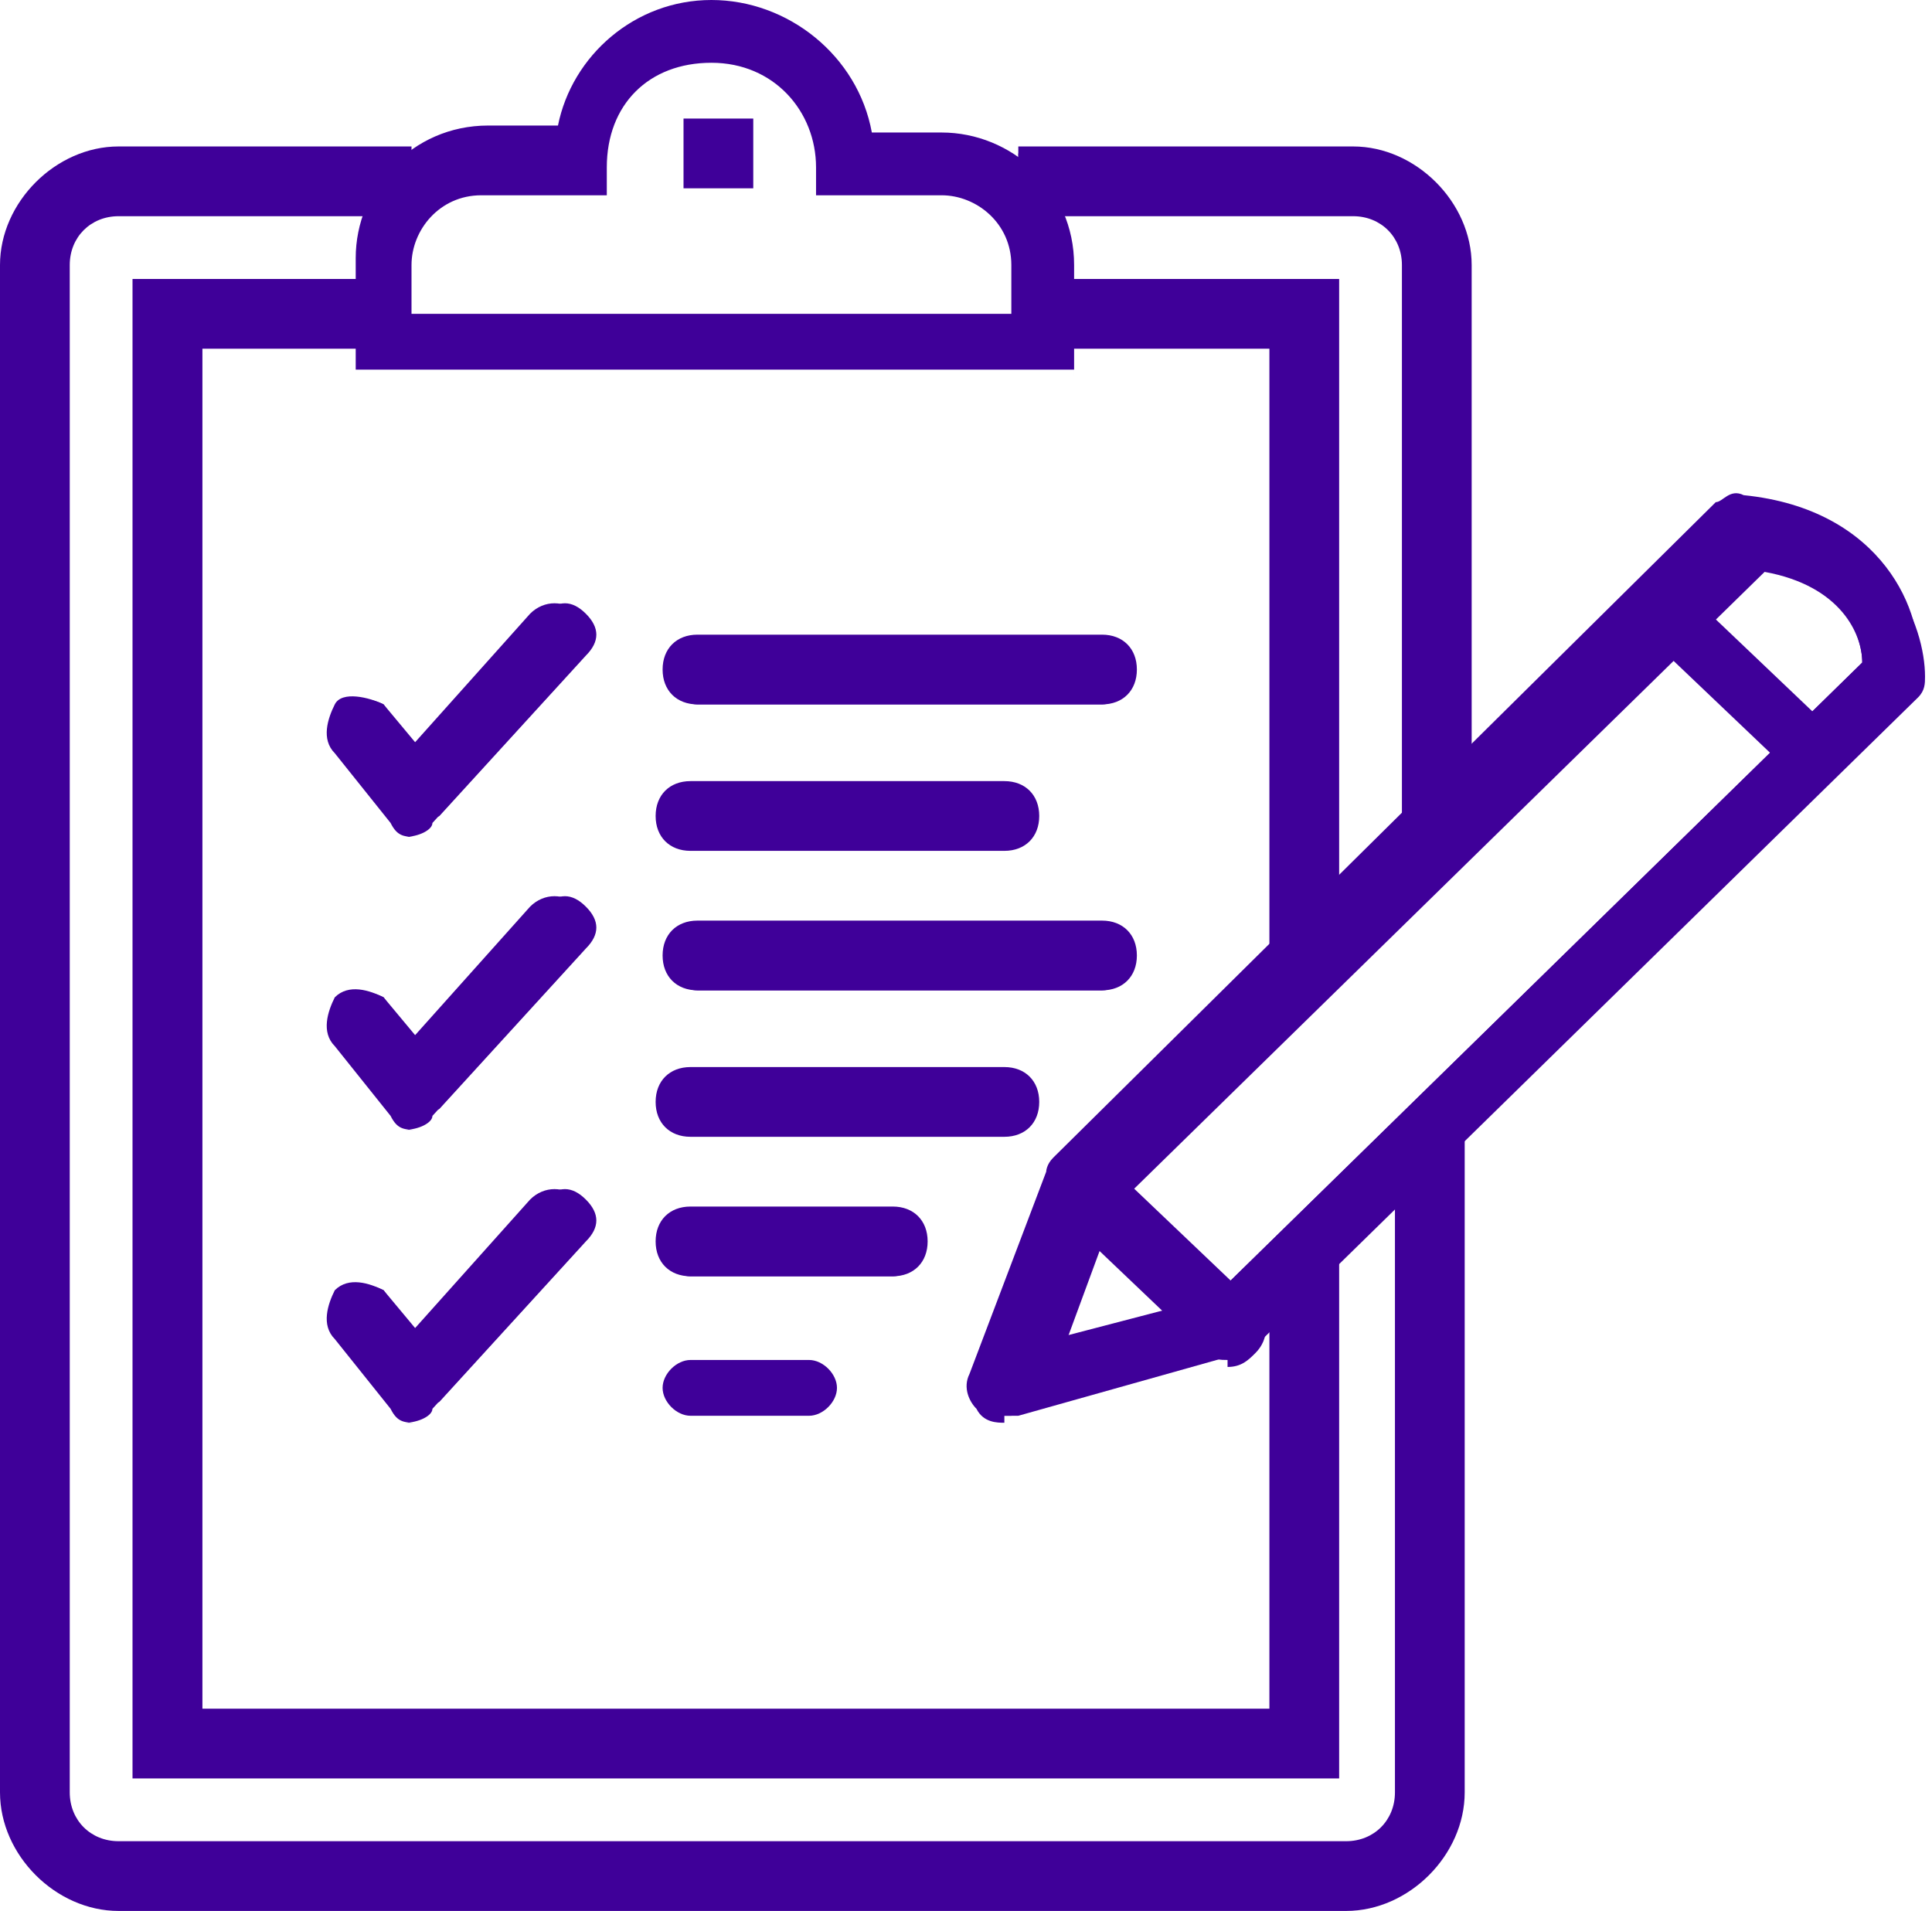
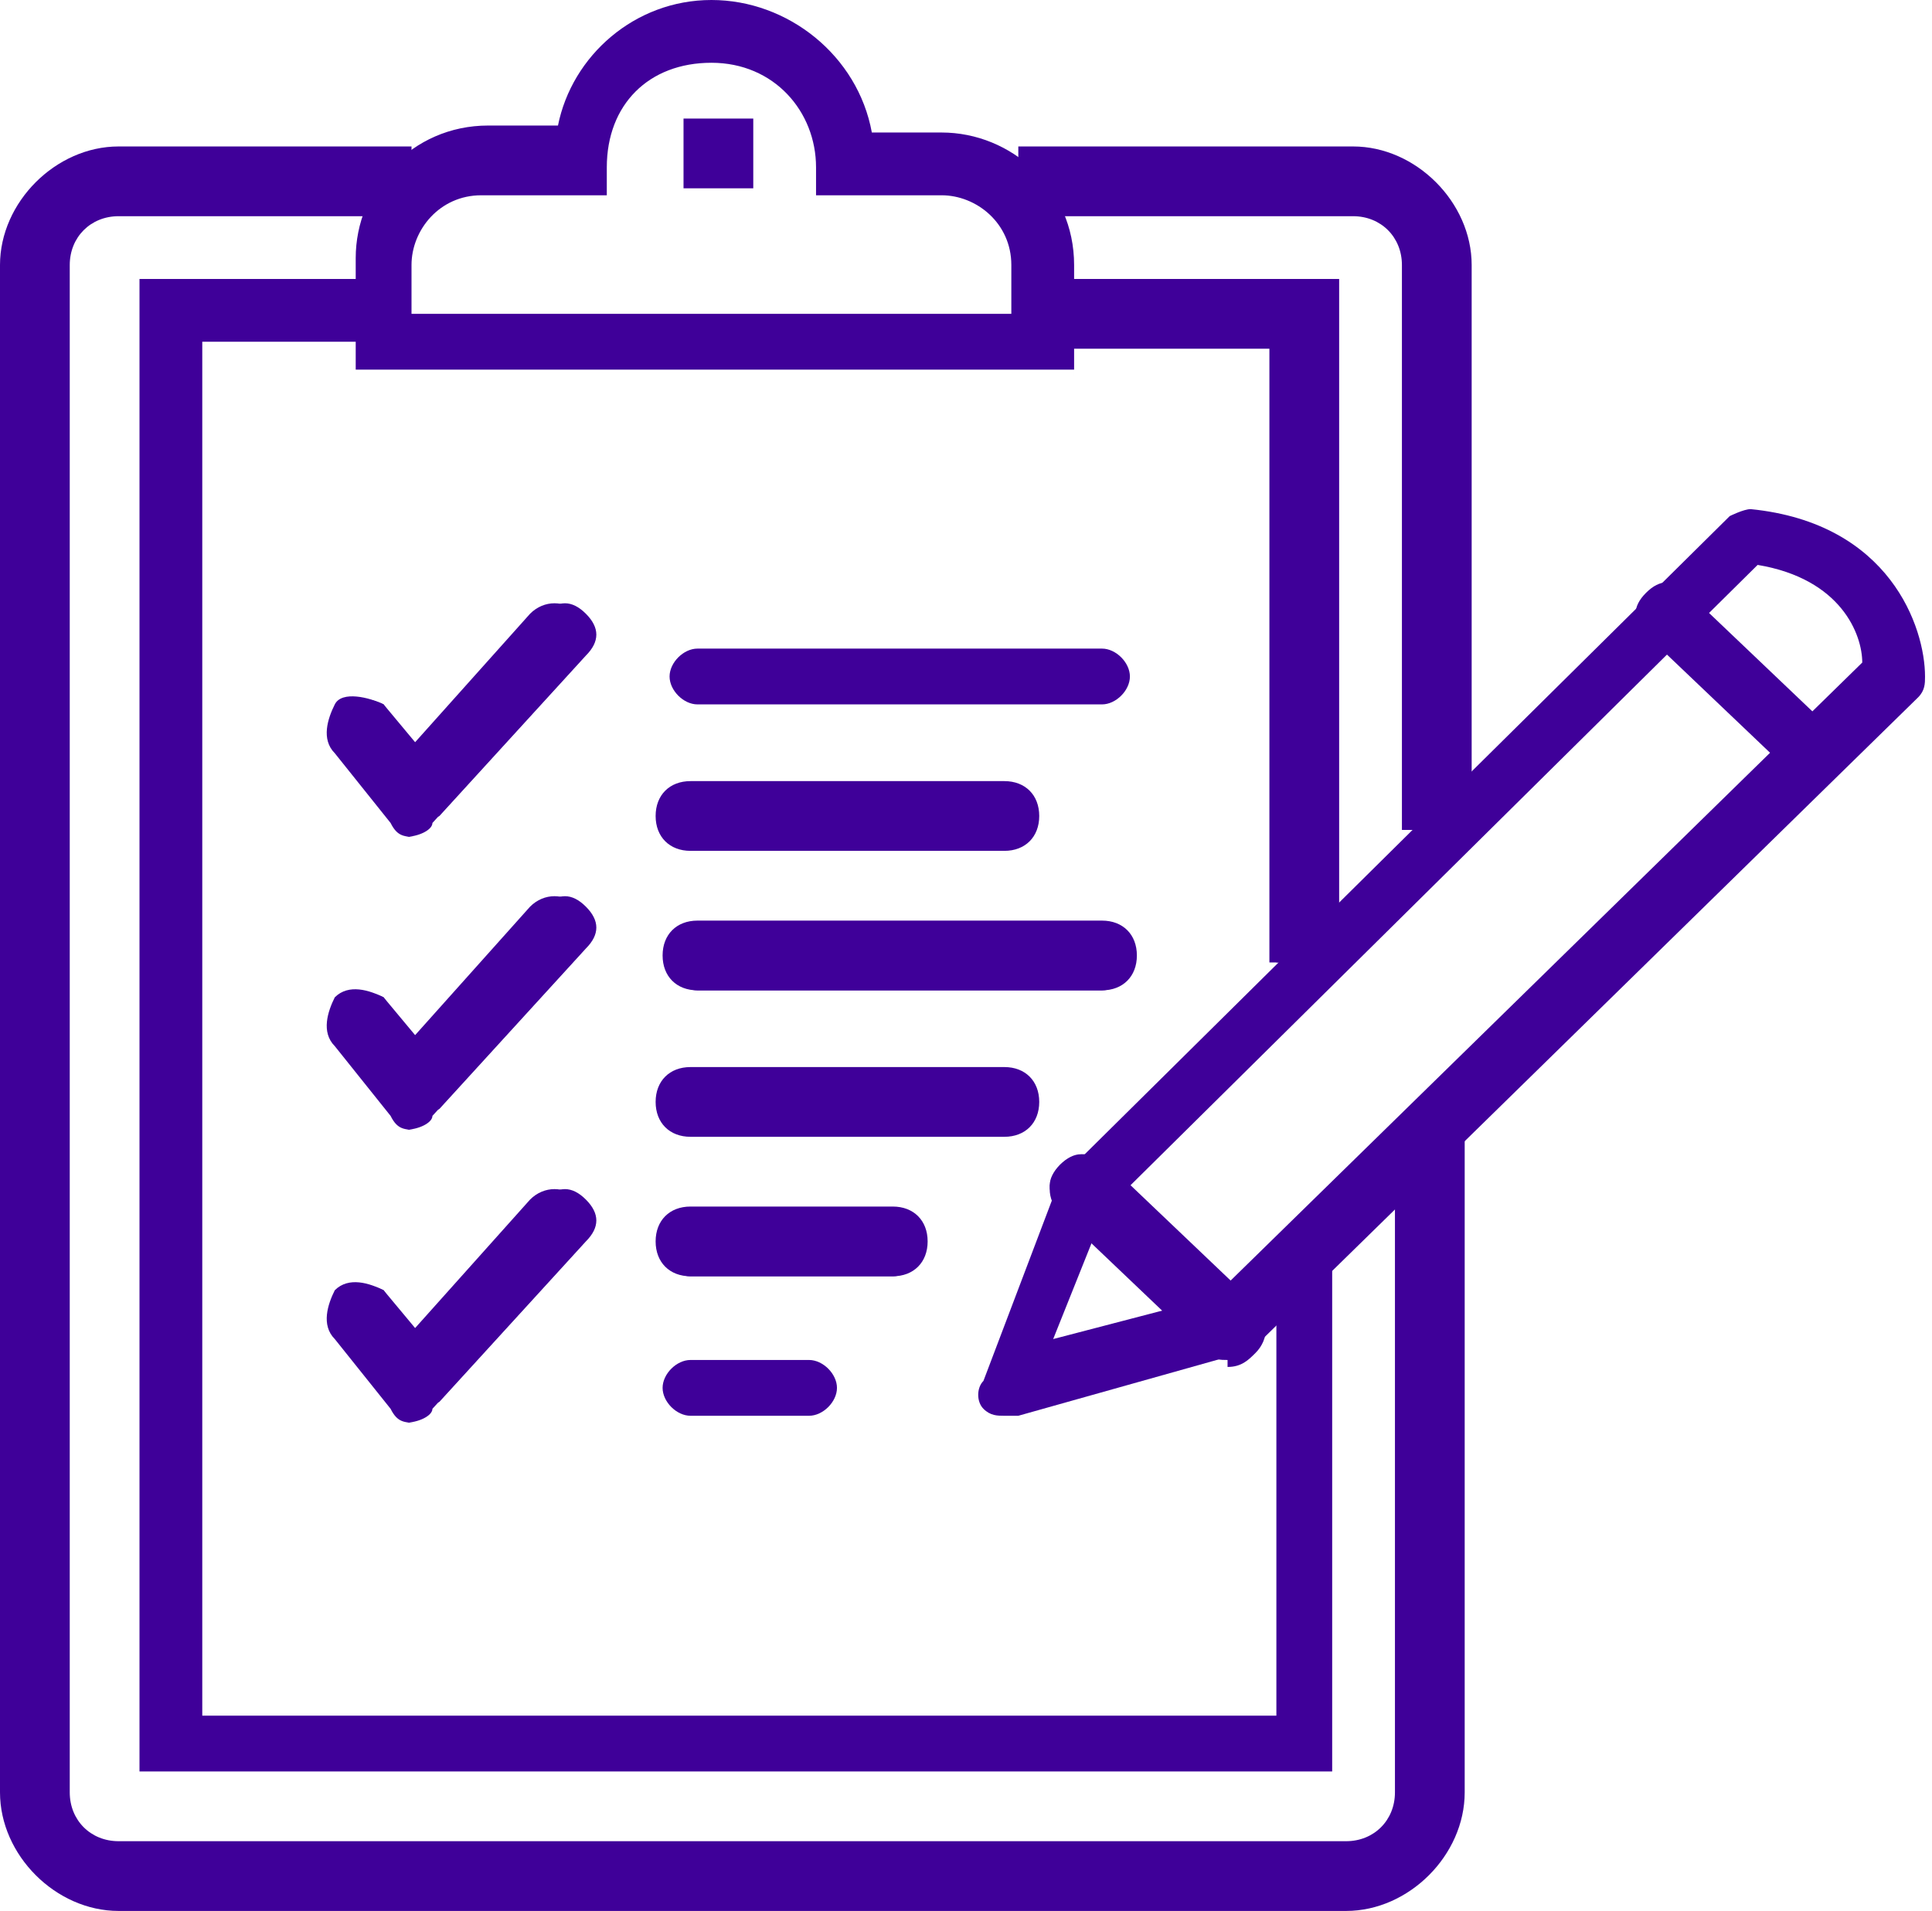
<svg xmlns="http://www.w3.org/2000/svg" id="Layer_1" version="1.1" viewBox="0 0 27.7 27.4">
  <defs>
    <style>
      .st0 {
        fill: #3f0099;
      }
    </style>
  </defs>
  <g>
    <path class="st0" d="M15.4,5.3H5.1v-1.6c0-1,.8-1.9,1.9-1.9h1C8.2.8,9.1,0,10.2,0s2.1.8,2.3,1.9h1c1,0,1.9.8,1.9,1.9v1.6h0ZM5.9,4.5h8.6v-.7c0-.6-.5-1-1-1h-1.8v-.4c0-.8-.6-1.5-1.5-1.5s-1.5.6-1.5,1.5v.4h-1.8c-.6,0-1,.5-1,1,0,0,0,.7,0,.7Z" />
    <path class="st0" d="M19.3,27.3H1.7c-.9,0-1.6-.7-1.6-1.6V3.8c0-.9.7-1.6,1.6-1.6h4.2v.8H1.7c-.4,0-.8.3-.8.8v21.9c0,.4.3.8.8.8h17.6c.4,0,.8-.3.8-.8v-9.5h.8v9.5c0,.9-.7,1.6-1.6,1.6Z" />
-     <path class="st0" d="M21,11.9h-.8V3.8c0-.4-.3-.8-.8-.8h-4.8v-.8h4.8c.9,0,1.6.7,1.6,1.6v8.1Z" />
    <polygon class="st0" points="19.1 25.4 2 25.4 2 4 5.5 4 5.5 4.9 2.9 4.9 2.9 24.6 18.3 24.6 18.3 17.9 19.1 17.9 19.1 25.4" />
    <polygon class="st0" points="19.1 13.8 18.3 13.8 18.3 4.9 15.3 4.9 15.3 4 19.1 4 19.1 13.8" />
    <path class="st0" d="M6,11.9h0c-.1,0-.2,0-.3-.2l-.8-1c-.1-.2-.1-.4,0-.6.2-.1.4-.1.6,0l.5.6,1.8-1.9c.2-.2.4-.2.6,0s.2.4,0,.6l-2.1,2.3c0,0-.2.1-.3.1h0Z" />
    <path class="st0" d="M6,16.1h0c-.1,0-.2,0-.3-.2l-.8-1c-.1-.2-.1-.4,0-.6.2-.1.4-.1.6,0l.5.6,1.8-1.9c.2-.2.4-.2.6,0s.2.4,0,.6l-2.1,2.3c0,0-.2.1-.3.1h0Z" />
    <path class="st0" d="M6,20.3h0c-.1,0-.2,0-.3-.2l-.8-1c-.1-.2-.1-.5,0-.6.2-.1.4-.1.6,0l.5.6,1.8-1.9c.2-.2.4-.2.6,0s.2.4,0,.6l-2.1,2.3c0,0-.2.1-.3.1h0Z" />
    <path class="st0" d="M15.8,10.1h-5.8c-.2,0-.4-.2-.4-.4s.2-.4.4-.4h5.8c.2,0,.4.2.4.4s-.2.4-.4.4Z" />
    <path class="st0" d="M14.4,12.1h-4.5c-.2,0-.4-.2-.4-.4s.2-.4.4-.4h4.5c.2,0,.4.2.4.4s-.2.4-.4.4Z" />
    <path class="st0" d="M15.8,14.2h-5.8c-.2,0-.4-.2-.4-.4s.2-.4.4-.4h5.8c.2,0,.4.2.4.4s-.2.4-.4.4Z" />
    <path class="st0" d="M14.4,16.2h-4.5c-.2,0-.4-.2-.4-.4s.2-.4.4-.4h4.5c.2,0,.4.2.4.4s-.2.4-.4.4Z" />
    <path class="st0" d="M12.8,18.3h-2.9c-.2,0-.4-.2-.4-.4s.2-.4.4-.4h2.9c.2,0,.4.2.4.4s-.2.4-.4.4Z" />
    <path class="st0" d="M11.6,20.3h-1.7c-.2,0-.4-.2-.4-.4s.2-.4.4-.4h1.7c.2,0,.4.2.4.4s-.2.4-.4.4Z" />
    <path class="st0" d="M14.4,20.3c-.1,0-.2,0-.3-.1-.1-.1-.1-.3,0-.4l1.1-2.9c0,0,0-.1.1-.1l9.5-9.4c0,0,.2-.1.3-.1,2,.2,2.5,1.7,2.5,2.4,0,.1,0,.2-.1.3l-9.5,9.3s-.1,0-.2.1l-3.2.9s0,0-.1,0h0ZM15.9,17.2l-.8,2,2.3-.6,9.3-9.1c0-.4-.3-1.2-1.5-1.4l-9.3,9.2h0Z" />
    <path class="st0" d="M26,11.2c-.1,0-.2,0-.3-.1l-2.1-2c-.2-.2-.2-.4,0-.6.2-.2.4-.2.6,0l2.1,2c.2.2.2.4,0,.6,0,0-.2.1-.3.1Z" />
    <rect class="st0" x="9.8" y="1.7" width="1" height="1" />
    <path class="st0" d="M17.6,19.4c-.1,0-.2,0-.3-.1l-2.1-2c-.2-.2-.2-.4,0-.6s.4-.2.6,0l2.1,2c.2.2.2.4,0,.6,0,0-.2.1-.3.1h0Z" />
  </g>
  <path class="st0" d="M19.3,27.4H1.7c-.9,0-1.7-.8-1.7-1.7V3.8c0-.9.8-1.7,1.7-1.7h4.2v1H1.7c-.4,0-.7.3-.7.7v21.9c0,.4.3.7.7.7h17.6c.4,0,.7-.3.7-.7v-9.5h1v9.5c0,.9-.8,1.7-1.7,1.7Z" />
  <path class="st0" d="M21.1,11.9h-1V3.8c0-.4-.3-.7-.7-.7h-4.8v-1h4.8c.9,0,1.7.8,1.7,1.7v8.1Z" />
-   <polygon class="st0" points="19.2 25.5 1.9 25.5 1.9 4 5.5 4 5.5 5 2.9 5 2.9 24.5 18.2 24.5 18.2 17.9 19.2 17.9 19.2 25.5" />
  <polygon class="st0" points="19.2 13.8 18.2 13.8 18.2 5 15.3 5 15.3 4 19.2 4 19.2 13.8" />
  <path class="st0" d="M6,12h0c-.2,0-.3,0-.4-.2l-.8-1c-.2-.2-.1-.5,0-.7s.5-.1.7,0l.4.6,1.7-1.9c.2-.2.5-.2.7,0,.2.2.2.5,0,.7l-2.1,2.3c0,.1-.2.2-.4.2h0Z" />
  <path class="st0" d="M6,16.2h0c-.2,0-.3,0-.4-.2l-.8-1c-.2-.2-.1-.5,0-.7.2-.2.5-.1.7,0l.4.6,1.7-1.9c.2-.2.5-.2.7,0,.2.2.2.5,0,.7l-2.1,2.3c0,.1-.2.2-.4.2h0Z" />
  <path class="st0" d="M6,20.4h0c-.2,0-.3,0-.4-.2l-.8-1c-.2-.2-.1-.5,0-.7.2-.2.5-.1.7,0l.4.6,1.7-1.9c.2-.2.5-.2.7,0,.2.2.2.5,0,.7l-2.1,2.3c0,.1-.2.2-.4.2h0Z" />
-   <path class="st0" d="M15.8,10.1h-5.8c-.3,0-.5-.2-.5-.5s.2-.5.5-.5h5.8c.3,0,.5.2.5.5s-.2.5-.5.5Z" />
  <path class="st0" d="M14.4,12.2h-4.5c-.3,0-.5-.2-.5-.5s.2-.5.5-.5h4.5c.3,0,.5.2.5.5s-.2.5-.5.5Z" />
  <path class="st0" d="M15.8,14.2h-5.8c-.3,0-.5-.2-.5-.5s.2-.5.5-.5h5.8c.3,0,.5.2.5.5s-.2.5-.5.5Z" />
  <path class="st0" d="M14.4,16.3h-4.5c-.3,0-.5-.2-.5-.5s.2-.5.5-.5h4.5c.3,0,.5.2.5.5s-.2.5-.5.5Z" />
  <path class="st0" d="M12.8,18.3h-2.9c-.3,0-.5-.2-.5-.5s.2-.5.5-.5h2.9c.3,0,.5.2.5.5s-.2.5-.5.5Z" />
-   <path class="st0" d="M14.4,20.4c-.1,0-.3,0-.4-.2-.1-.1-.2-.3-.1-.5l1.1-2.9c0,0,0-.1.1-.2l9.5-9.4c.1,0,.2-.2.4-.1,2,.2,2.6,1.7,2.5,2.5,0,.1,0,.3-.1.4l-9.5,9.3c0,0-.1.1-.2.1l-3.2.9s0,0-.1,0h0ZM16,17.3l-.7,1.9,2.1-.6,9.3-9.1c0-.4-.3-1.1-1.4-1.3,0,0-9.3,9.1-9.3,9.1Z" />
  <path class="st0" d="M17.6,19.5c-.1,0-.2,0-.3-.1l-2.1-2c-.2-.2-.2-.5,0-.7.2-.2.5-.2.7,0l2.1,2c.2.2.2.5,0,.7-.1.1-.2.2-.4.2h0Z" />
</svg>